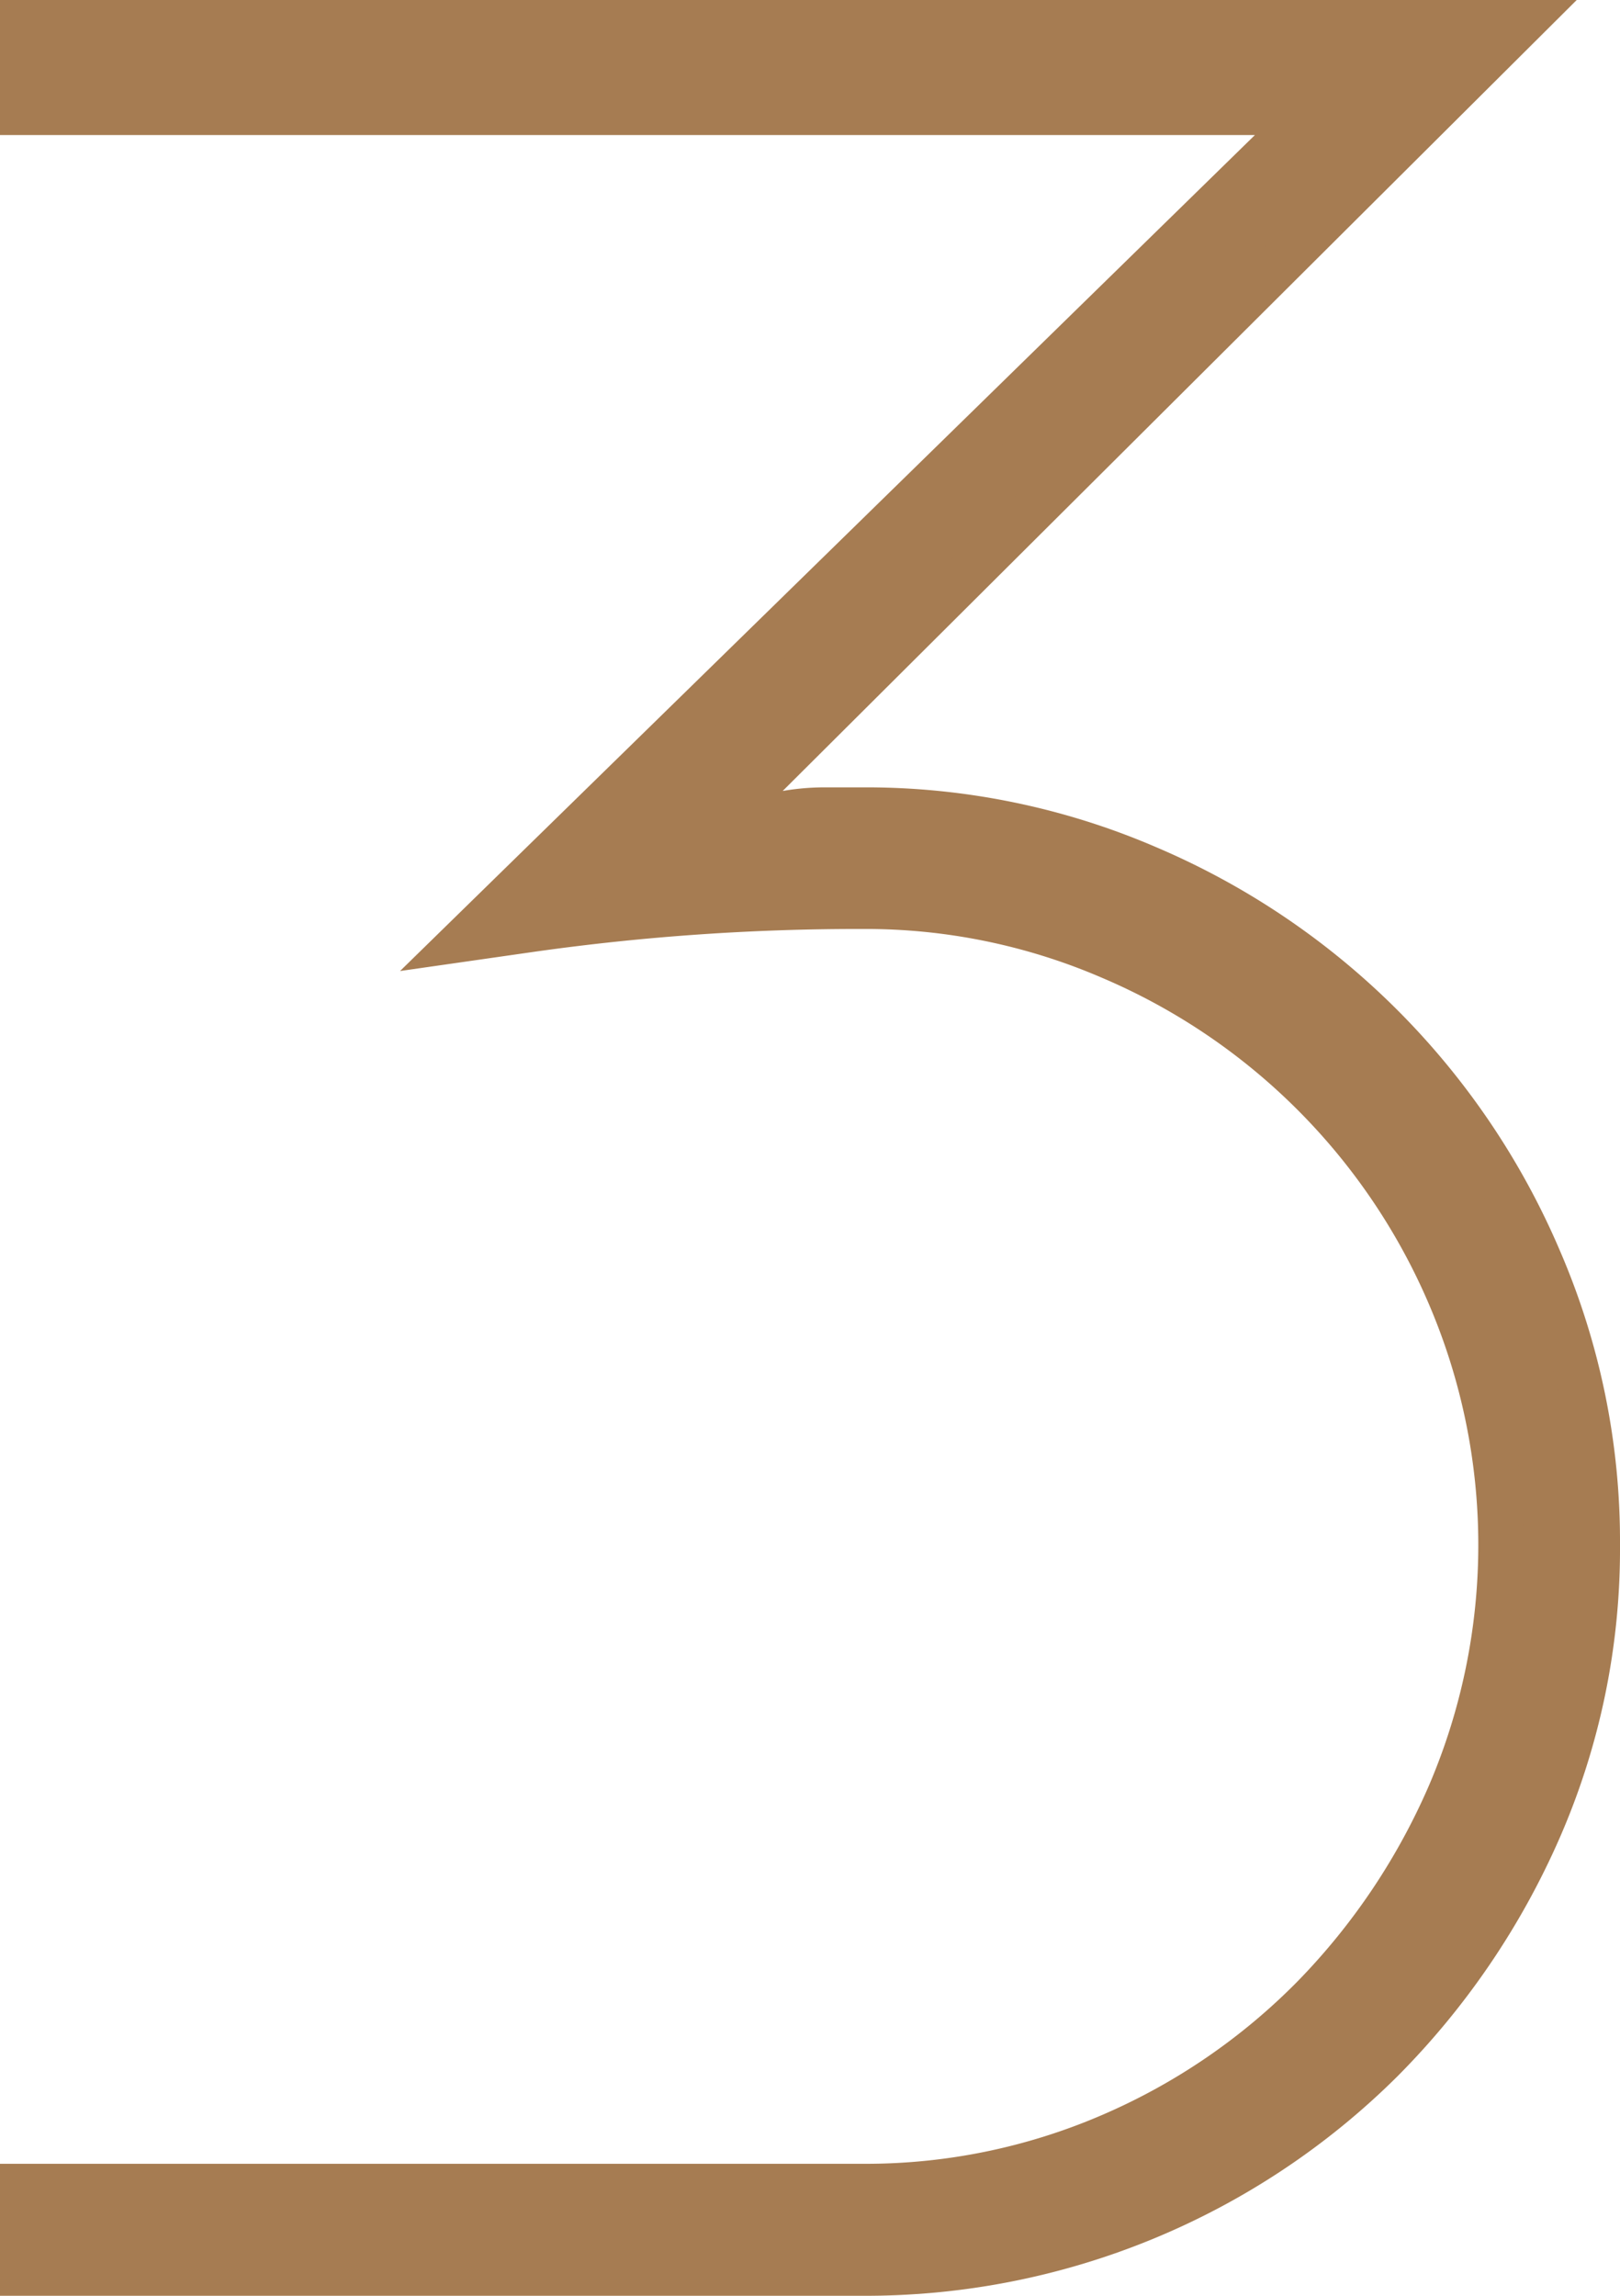
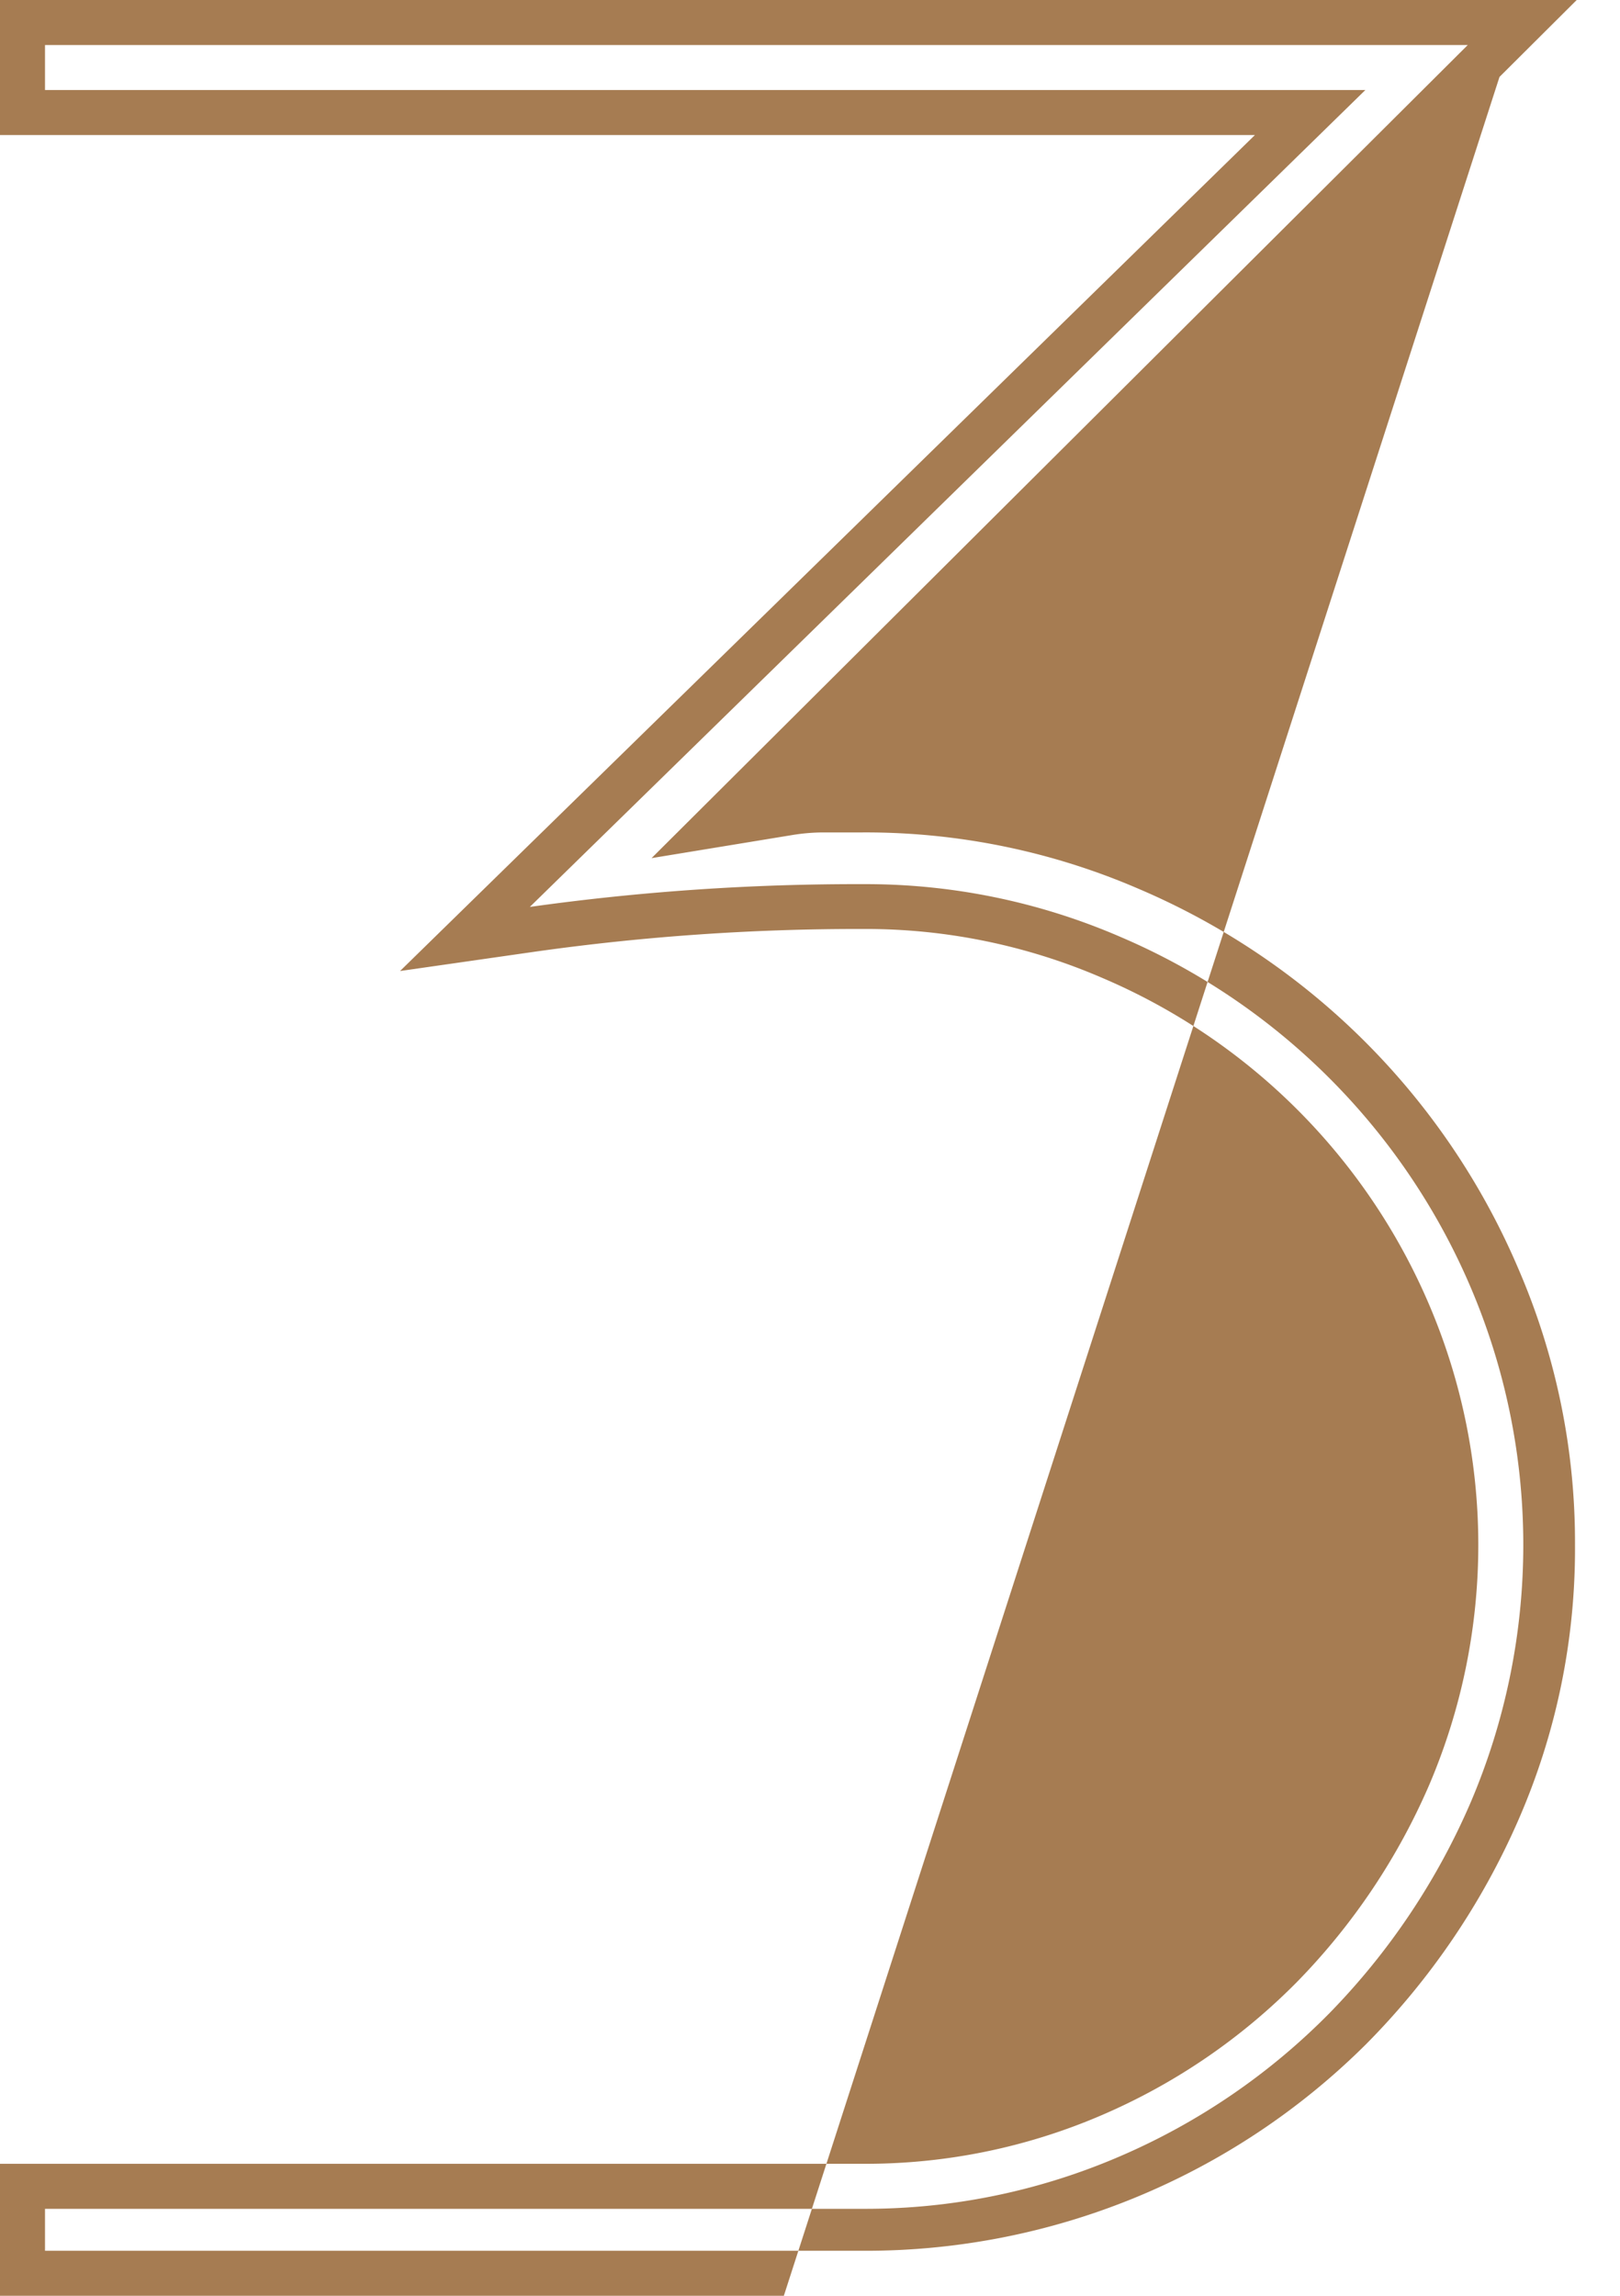
<svg xmlns="http://www.w3.org/2000/svg" width="360" height="510" viewBox="0 0 360 510">
  <title>top-3</title>
  <g id="ca172522-156f-4bf3-90a6-ff8eaa4b7853" data-name="圖層 2">
    <g id="8e89428a-1934-4c0f-9e18-ee122749d79e" data-name="圖層 1">
      <g>
-         <path d="M5,505V485.68H191.74a137.58,137.58,0,0,0,55.19-11.27,141.89,141.89,0,0,0,45-30.75,149.35,149.35,0,0,0,30.32-45.29,140.75,140.75,0,0,0,0-110.37,142.45,142.45,0,0,0-75.32-75.32,137.5,137.5,0,0,0-55.18-11.27,519.66,519.66,0,0,0-73.26,5l-15.14,2.17L291.14,25H5V5H338.27L159.36,183.18l15.87-2.6a48.05,48.05,0,0,1,7.84-.66h8.67a157.78,157.78,0,0,1,63.35,13,164.72,164.72,0,0,1,87,86.95A157.87,157.87,0,0,1,355,343.19a155.26,155.26,0,0,1-12.93,63A168.85,168.85,0,0,1,307,457.72,162.51,162.51,0,0,1,191.74,505Z" fill="#a67c52" />
-         <path d="M326.17,10,144.79,190.63,176,185.51a43.69,43.69,0,0,1,7-.59h8.67a152.92,152.92,0,0,1,61.36,12.53,159.71,159.71,0,0,1,84.37,84.37A152.93,152.93,0,0,1,350,343.19a150.25,150.25,0,0,1-12.51,60.95,163.59,163.59,0,0,1-34,50.05A157.58,157.58,0,0,1,191.74,500H10v-9.32H191.74A142.58,142.58,0,0,0,248.92,479a146.69,146.69,0,0,0,46.57-31.84,154.2,154.2,0,0,0,31.34-46.8,145.78,145.78,0,0,0,0-114.35,147.55,147.55,0,0,0-77.91-77.91,142.45,142.45,0,0,0-57.18-11.69,523.64,523.64,0,0,0-74,5.06L303.41,20H10V10H326.17M350.38,0H0V30H278.87L110.78,194.32,88.9,215.71l30.29-4.34a514.19,514.19,0,0,1,72.55-5,132.48,132.48,0,0,1,53.19,10.86A137.53,137.53,0,0,1,317.66,290a135.8,135.8,0,0,1,0,106.38,144.37,144.37,0,0,1-29.31,43.77,136.81,136.81,0,0,1-43.42,29.68,132.6,132.6,0,0,1-53.19,10.85H0V510H191.74a167.6,167.6,0,0,0,118.79-48.74,173.8,173.8,0,0,0,36.11-53.08,160.15,160.15,0,0,0,13.36-65,162.73,162.73,0,0,0-13.36-65.36,169.73,169.73,0,0,0-89.55-89.55,162.89,162.89,0,0,0-65.35-13.36h-8.67a54.66,54.66,0,0,0-8.65.72l-.49.08L333.22,17.09,350.38,0Z" fill="#a67c52" />
+         <path d="M326.17,10,144.79,190.63,176,185.51a43.69,43.69,0,0,1,7-.59h8.67a152.92,152.92,0,0,1,61.36,12.53,159.71,159.71,0,0,1,84.37,84.37A152.93,152.93,0,0,1,350,343.19a150.25,150.25,0,0,1-12.51,60.95,163.59,163.59,0,0,1-34,50.05A157.58,157.58,0,0,1,191.74,500H10v-9.32H191.74A142.58,142.58,0,0,0,248.92,479a146.69,146.69,0,0,0,46.57-31.84,154.2,154.2,0,0,0,31.34-46.8,145.78,145.78,0,0,0,0-114.35,147.55,147.55,0,0,0-77.91-77.91,142.45,142.45,0,0,0-57.18-11.69,523.64,523.64,0,0,0-74,5.06L303.41,20H10V10H326.17M350.38,0H0V30H278.87L110.78,194.32,88.9,215.71l30.29-4.34a514.19,514.19,0,0,1,72.55-5,132.48,132.48,0,0,1,53.19,10.86A137.53,137.53,0,0,1,317.66,290a135.8,135.8,0,0,1,0,106.38,144.37,144.37,0,0,1-29.31,43.77,136.81,136.81,0,0,1-43.42,29.68,132.6,132.6,0,0,1-53.19,10.85H0V510H191.74h-8.67a54.66,54.66,0,0,0-8.65.72l-.49.08L333.22,17.09,350.38,0Z" fill="#a67c52" />
      </g>
    </g>
  </g>
</svg>